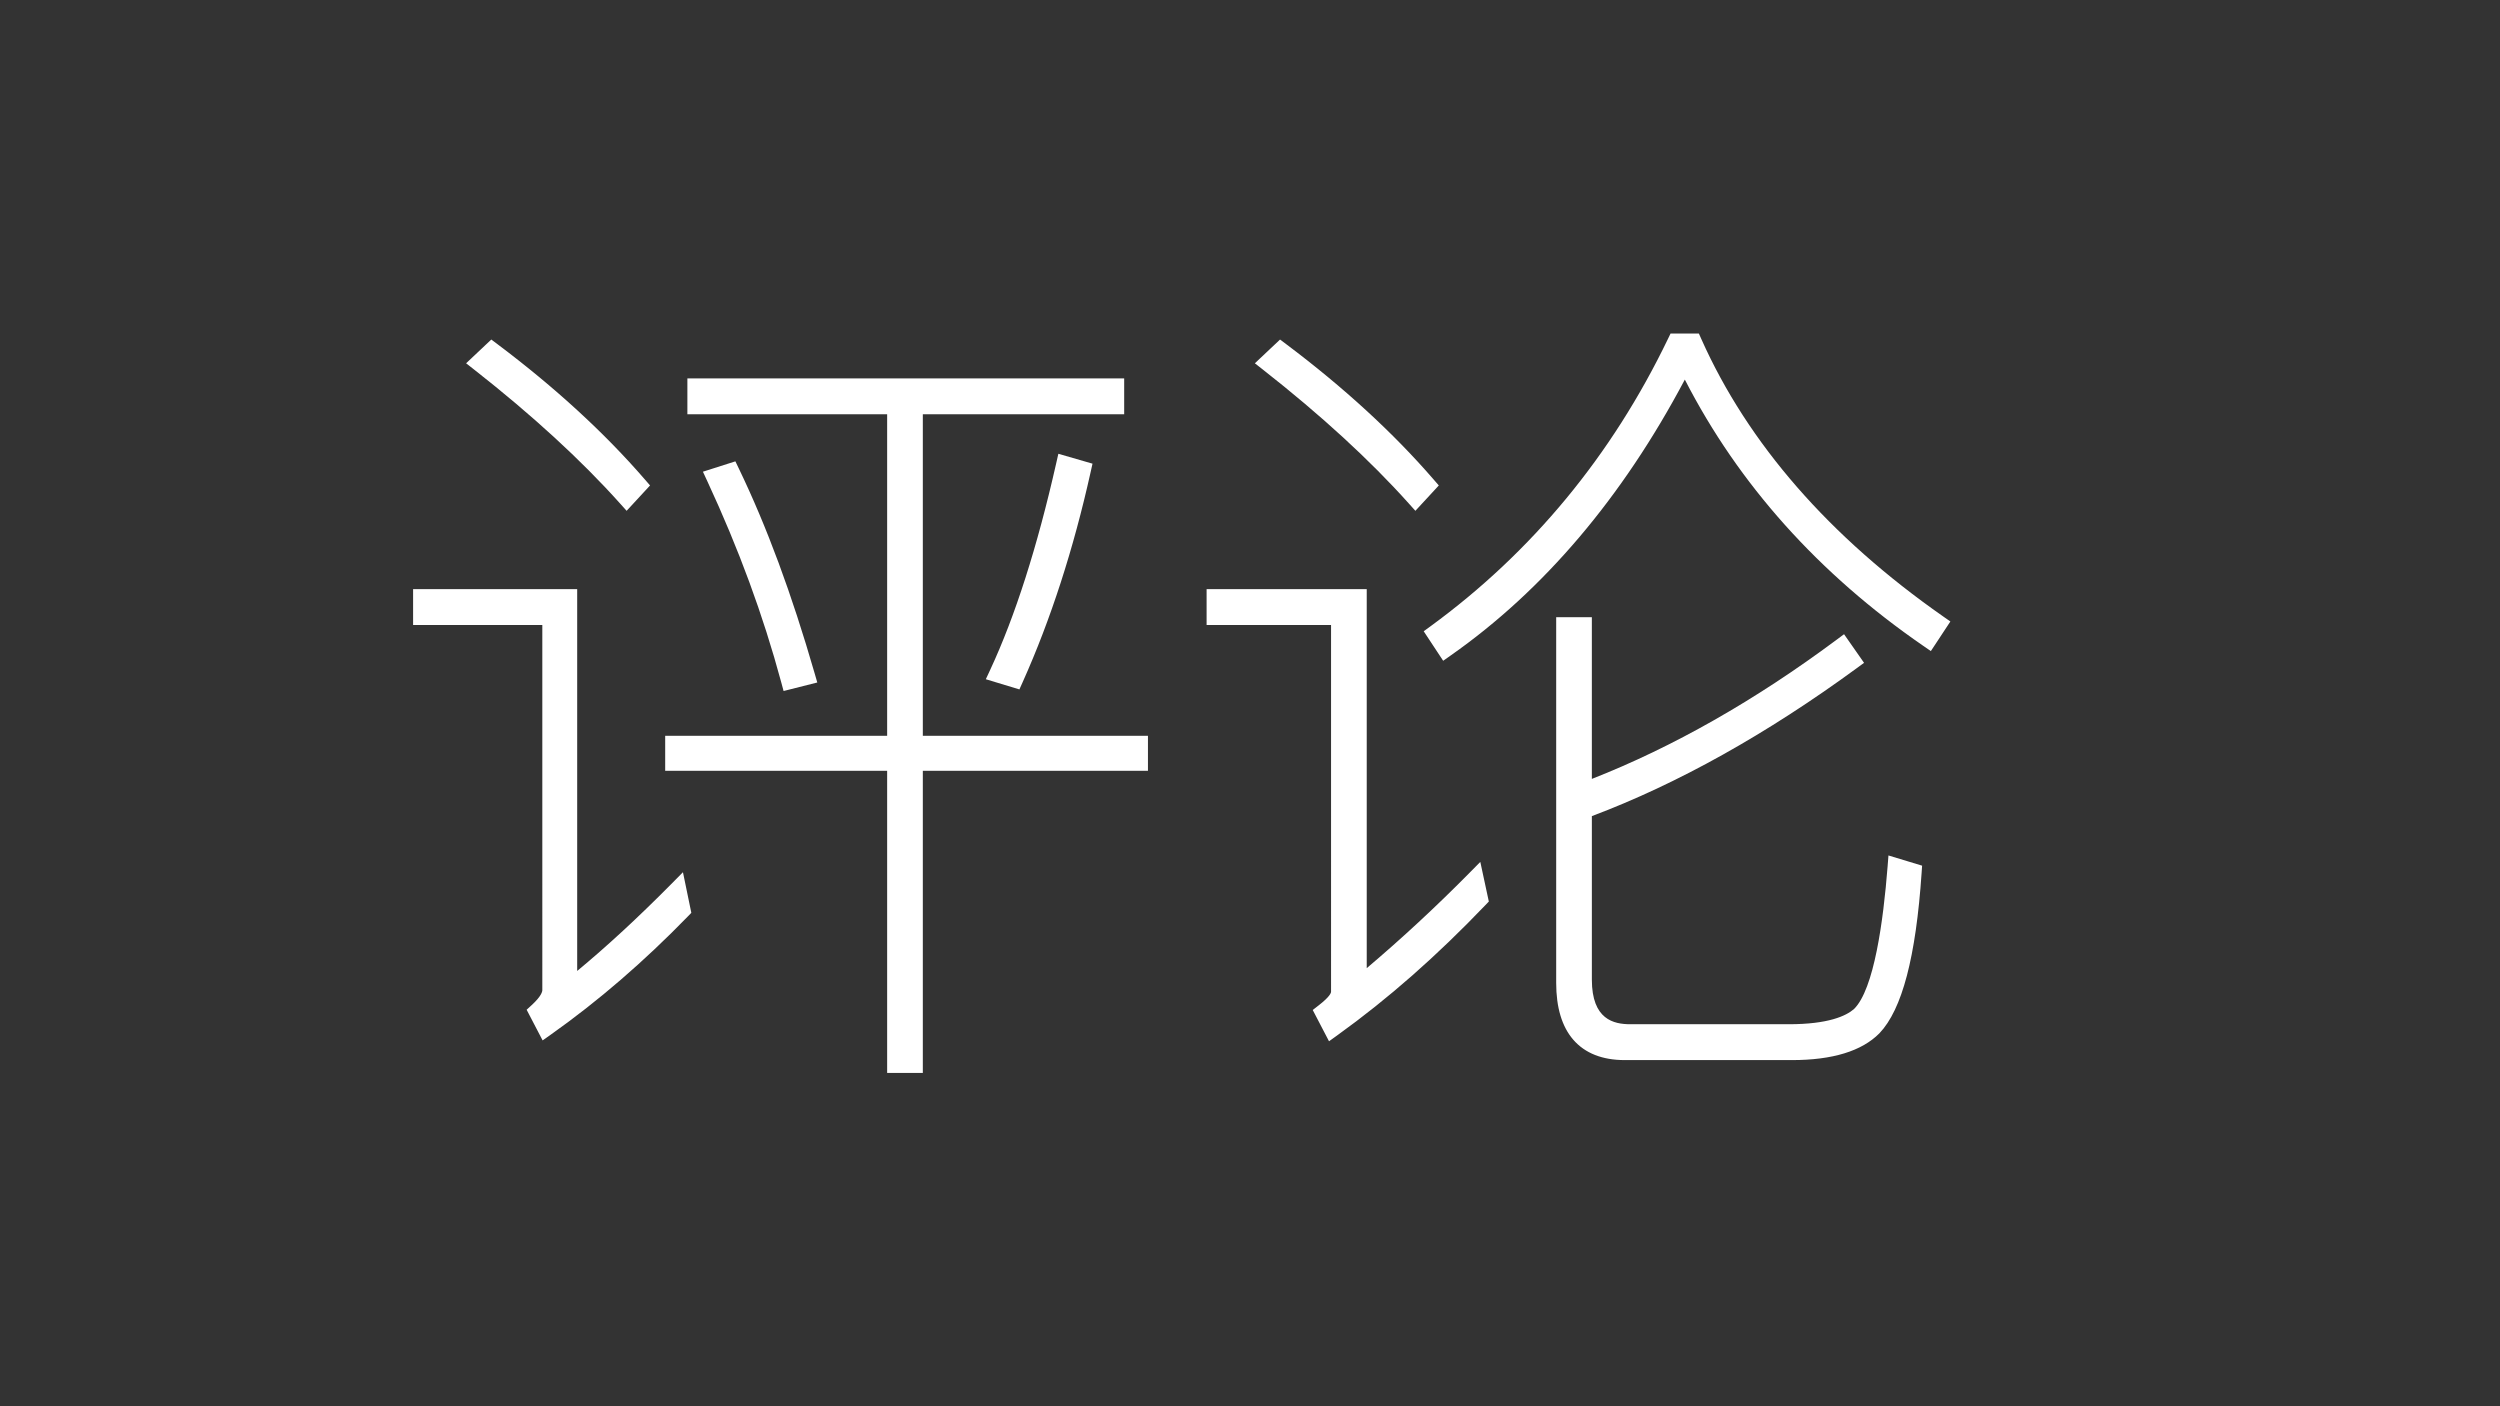
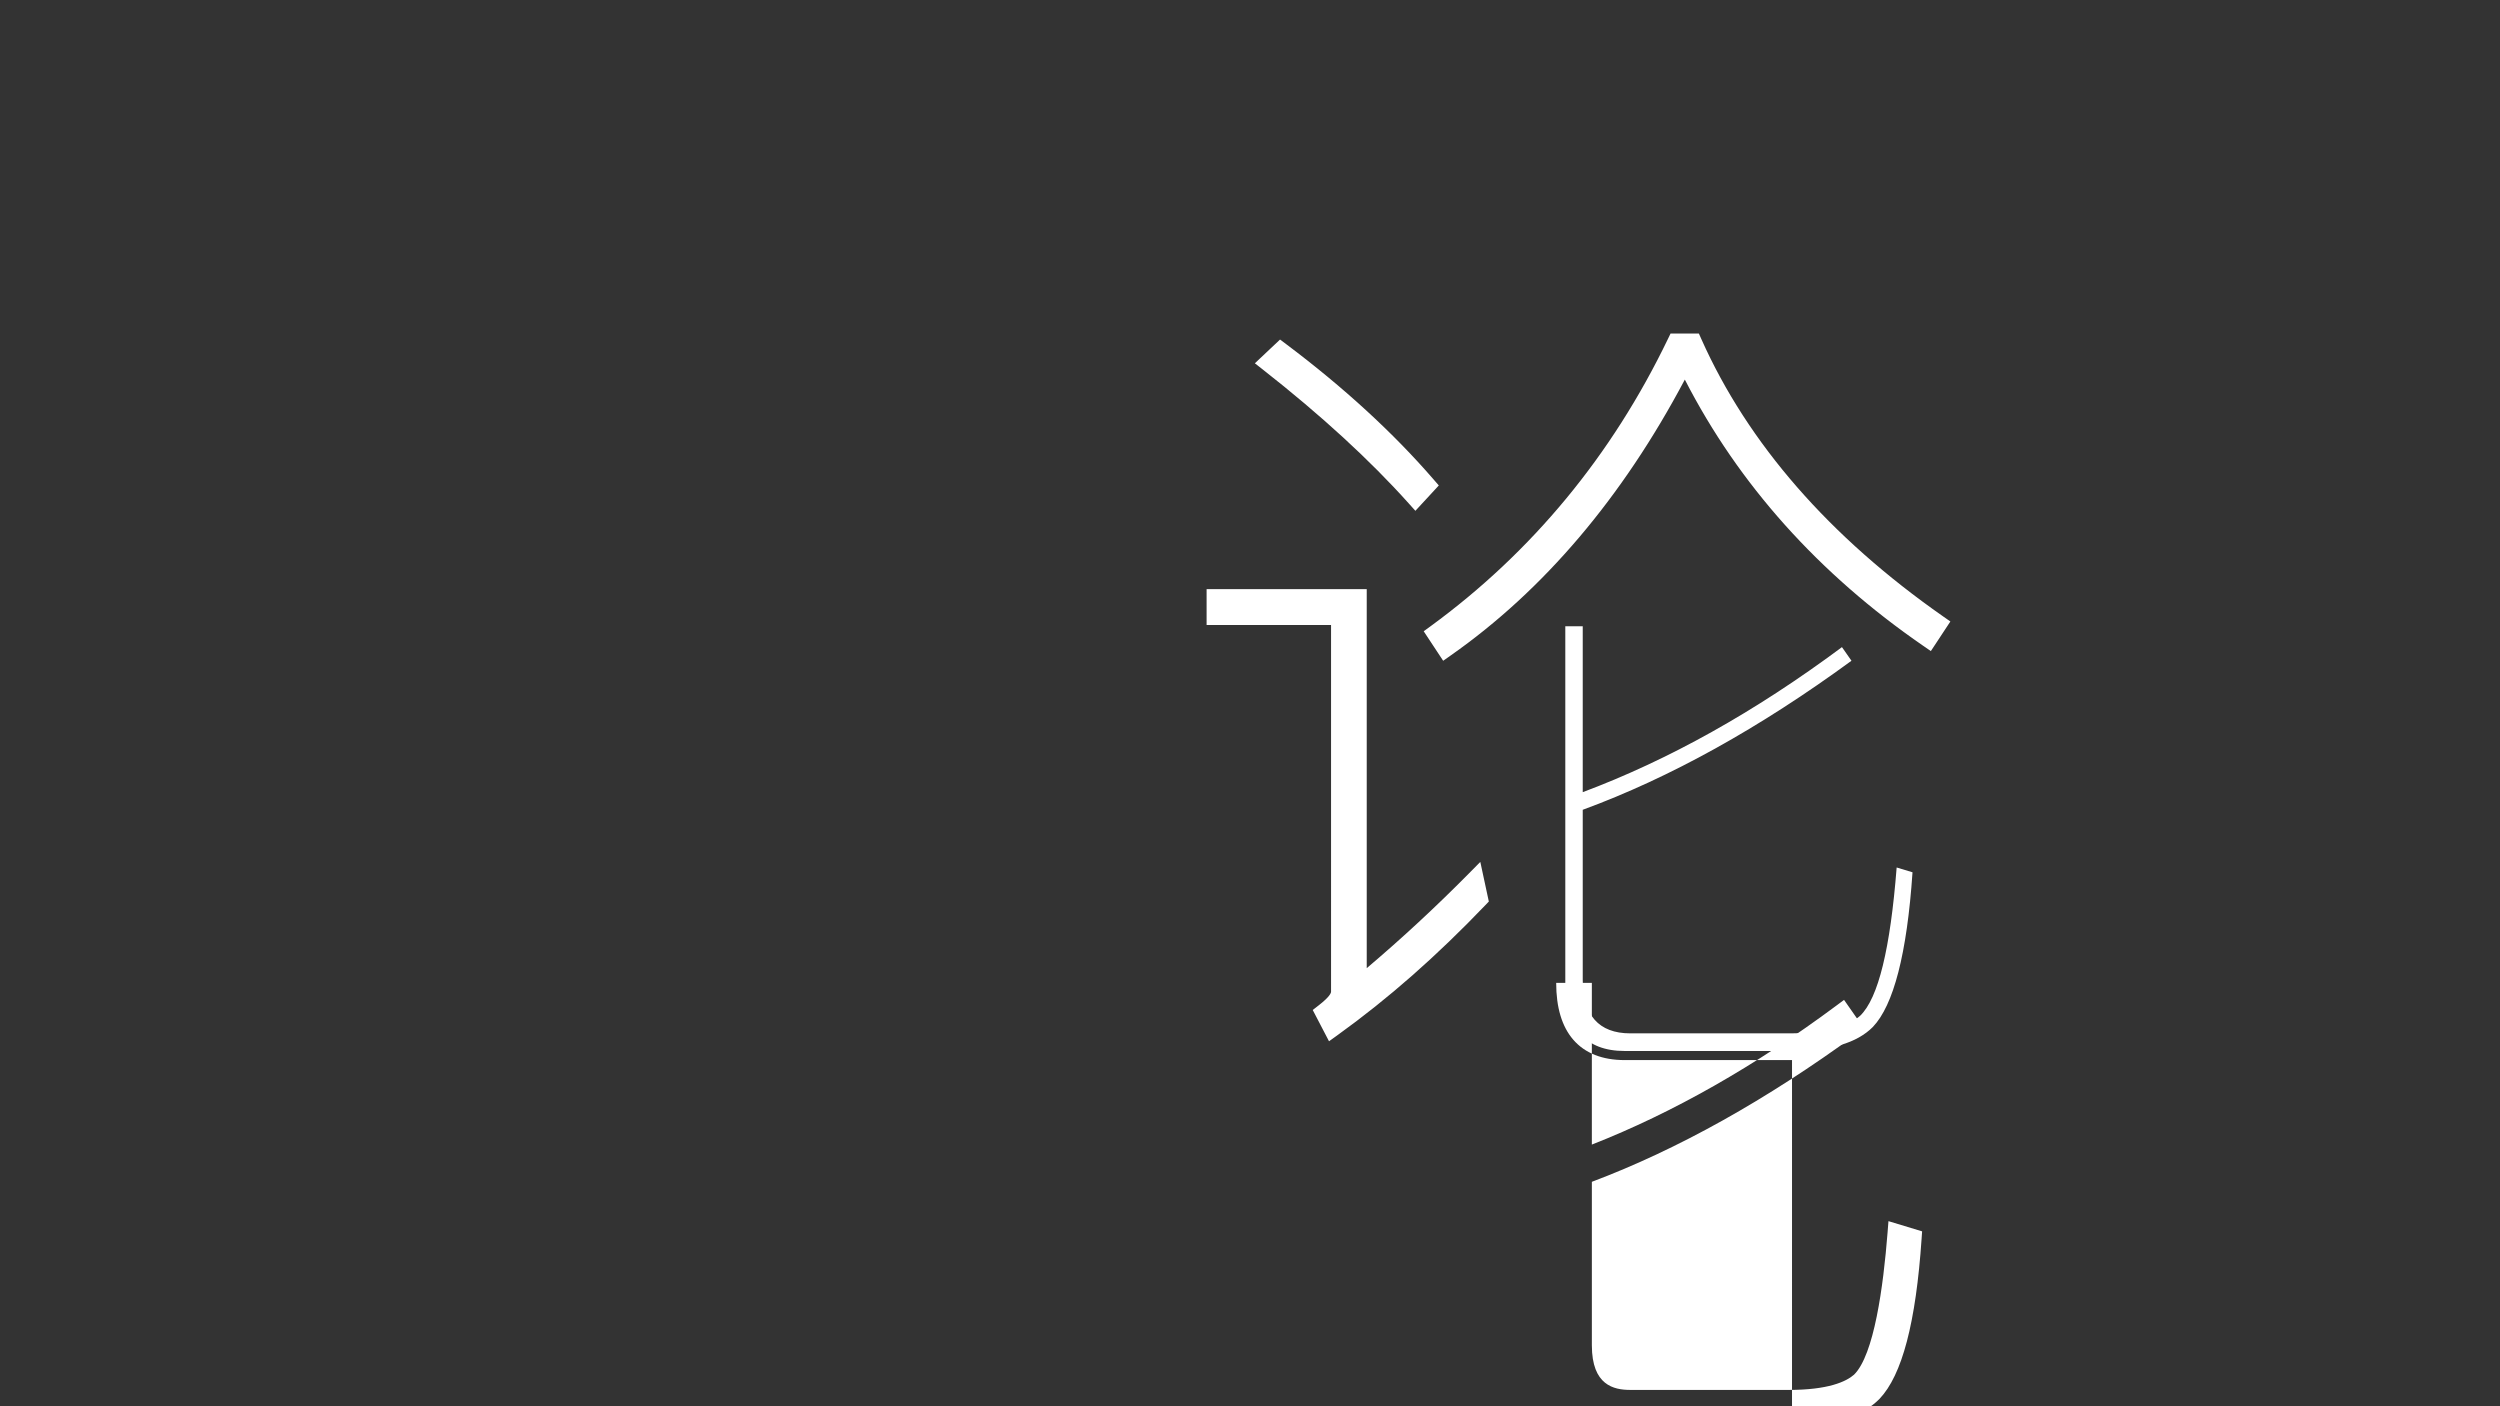
<svg xmlns="http://www.w3.org/2000/svg" id="a" viewBox="0 0 1920 1080">
  <rect x="0" y="0" width="1920" height="1080" fill="#333333" stroke="none" />
  <defs>
    <style>.b{fill:#fff;}</style>
  </defs>
  <g>
-     <path class="b" d="M436.27,459.45v300.93c25.57-20.31,53.58-45.54,84.02-76.31l3.04,14.77c-32.88,33.85-67.58,64-104.11,89.85l-6.09-11.69c6.7-6.15,10.35-11.69,10.35-16.62V472.99h-99.24v-13.54h112.02Zm53.58-86.77l-8.52,9.23c-29.22-32.62-66.36-67.08-112.63-103.39l9.13-8.62c45.05,33.85,82.19,68.31,112.02,102.77Zm366.51-75.08v13.54h-154.64v260.93h172.9v12.92h-172.9v232.01h-13.39v-232.01h-170.47v-12.92h170.47V311.14h-153.42v-13.54h321.45Zm-237.44,221.55l-12.18,3.08c-14.61-54.16-34.09-105.85-57.23-155.7l11.57-3.69c21.92,45.54,40.79,97.23,57.84,156.31Zm211.87-158.16c-13.39,60.31-31.05,113.85-51.75,160.01l-12.18-3.69c19.48-41.85,36.53-95.39,51.14-160.01l12.79,3.69Z" />
-     <path class="b" d="M708.72,824h-27.39v-232.01h-170.47v-26.92h170.47v-246.93h-153.42v-27.54h335.46v27.54h-154.64v246.93h172.9v26.92h-172.9v232.01Zm-291.99-24.96l-12.27-23.56,3.95-3.63c7.3-6.71,8.09-10.25,8.09-11.46V479.99h-99.24v-27.54h126.02v293.24c22.88-18.95,47.05-41.28,72.04-66.54l9.19-9.29,6.43,31.2-2.58,2.66c-33.65,34.65-69.01,65.16-105.09,90.69l-6.55,4.63Zm12.55-32.15c-1.34,3.63-3.79,7.38-7.39,11.28,2.47-1.79,4.93-3.61,7.39-5.45v-5.83Zm172.51-236.2l-1.79-6.65c-13.94-51.67-32.53-102.23-56.82-154.57l-3.34-7.2,24.93-7.96,2.64,5.48c21.57,44.81,40.62,96.3,58.26,157.41l2.01,6.95-25.87,6.54Zm181.12-1.22l-25.79-7.82,3.4-7.31c19.09-41.01,36.14-94.37,50.66-158.59l1.64-7.24,26.23,7.58-1.43,6.42c-13.13,59.11-30.69,113.39-52.2,161.35l-2.52,5.62Zm-301.66-137.17l-5.14-5.73c-29.77-33.23-67.37-67.73-111.74-102.55l-6.4-5.02,19.34-18.24,4.72,3.54c44.16,33.18,82.21,68.09,113.11,103.79l4.1,4.73-17.99,19.48Z" />
-   </g>
+     </g>
  <g>
    <path class="b" d="M1042.64,459.45v299.09c26.79-22.15,57.23-49.23,90.1-82.46l3.04,14.15c-35.31,36.92-72.45,70.16-112.63,99.08l-6.09-11.69c7.91-6.15,12.18-11.08,12.18-16V472.99h-95.58v-13.54h108.98Zm52.97-86.77l-8.52,9.23c-29.22-32.62-66.36-67.08-112.63-103.39l9.13-8.62c45.05,33.85,82.19,68.31,112.02,102.77Zm204.56-109.54c36.53,81.85,99.24,153.85,188.12,216.01l-7.31,11.08c-84.02-57.85-146.12-129.24-186.91-214.16-48.71,96-110.2,169.85-183.86,221.55l-7.31-11.08c79.15-57.85,140.64-132.31,184.47-223.39h12.79Zm-52.36,544.02c-30.44,0-45.66-17.85-45.66-52.31V480.99h13.39v127.39c65.75-24.62,132.11-61.54,199.08-111.39l7.31,10.46c-70.62,51.69-139.42,89.85-206.39,114.47v130.47c0,27.08,12.18,41.23,36.53,41.23h121.76c26.79,0,45.05-4.92,54.79-13.54,14-13.54,23.14-51.69,28.01-113.85l12.18,3.69c-4.26,62.77-14.61,102.16-30.44,118.77-12.18,12.31-32.88,18.46-62.1,18.46h-128.46Z" />
-     <path class="b" d="M1376.27,814.15h-128.46c-17.22,0-30.53-5.26-39.53-15.64-8.71-10.04-13.13-24.73-13.13-43.67V473.99h27.39v124.21c62.32-24.46,125.49-60.36,187.9-106.82l5.79-4.31,15.36,21.99-5.52,4.04c-69.21,50.66-137.66,88.89-203.52,113.68v125.6c0,30.68,16.85,34.23,29.53,34.23h121.76c30.25,0,43.9-6.33,50.04-11.68,15.42-15.12,22.53-67.73,25.78-109.26l.68-8.68,25.84,7.84-.38,5.56c-4.39,64.6-14.97,104.88-32.36,123.13l-.09,.09c-13.48,13.63-36.05,20.54-67.08,20.54Zm-166.31-46.69c2.91,20.71,13.73,31.2,33.37,32.54-18.08-2.65-29.55-13.88-33.37-32.54Zm-189.27,32.25l-12.52-24.04,4.61-3.58c8.55-6.65,9.47-9.54,9.47-10.48V479.99h-95.58v-27.54h122.98v291.1c27.09-22.96,52.75-46.75,78.13-72.4l9.1-9.2,6.54,30.43-2.57,2.68c-37.48,39.19-74.64,71.88-113.6,99.92l-6.56,4.72Zm14.96-33.74c-1.03,3.66-3.28,6.96-6.16,10.01,2.06-1.54,4.11-3.09,6.16-4.66v-5.35Zm72.7-258.5l-14.95-22.66,5.39-3.94c77.84-56.89,139.17-131.17,182.29-220.78l1.91-3.96h21.73l1.85,4.15c35.83,80.29,98.33,152,185.74,213.12l5.58,3.9-14.99,22.73-5.88-4.05c-80.24-55.25-141.77-123.98-183.07-204.46-47.92,90.5-108.33,161.72-179.71,211.81l-5.9,4.14Zm-21.34-115.16l-5.14-5.73c-29.77-33.23-67.37-67.73-111.74-102.55l-6.4-5.02,19.34-18.24,4.72,3.54c44.16,33.17,82.21,68.09,113.11,103.79l4.1,4.73-17.99,19.48Z" />
+     <path class="b" d="M1376.27,814.15h-128.46c-17.22,0-30.53-5.26-39.53-15.64-8.71-10.04-13.13-24.73-13.13-43.67h27.39v124.21c62.32-24.46,125.49-60.36,187.9-106.82l5.79-4.31,15.36,21.99-5.52,4.04c-69.21,50.66-137.66,88.89-203.52,113.68v125.6c0,30.68,16.85,34.23,29.53,34.23h121.76c30.25,0,43.9-6.33,50.04-11.68,15.42-15.12,22.53-67.73,25.78-109.26l.68-8.68,25.84,7.84-.38,5.56c-4.39,64.6-14.97,104.88-32.36,123.13l-.09,.09c-13.48,13.63-36.05,20.54-67.08,20.54Zm-166.31-46.69c2.91,20.71,13.73,31.2,33.37,32.54-18.08-2.65-29.55-13.88-33.37-32.54Zm-189.27,32.25l-12.52-24.04,4.61-3.58c8.55-6.65,9.47-9.54,9.47-10.48V479.99h-95.58v-27.54h122.98v291.1c27.09-22.96,52.75-46.75,78.13-72.4l9.1-9.2,6.54,30.43-2.57,2.68c-37.48,39.19-74.64,71.88-113.6,99.92l-6.56,4.72Zm14.96-33.74c-1.03,3.66-3.28,6.96-6.16,10.01,2.06-1.54,4.11-3.09,6.16-4.66v-5.35Zm72.7-258.5l-14.95-22.66,5.39-3.94c77.84-56.89,139.17-131.17,182.29-220.78l1.91-3.96h21.73l1.85,4.15c35.83,80.29,98.33,152,185.74,213.12l5.58,3.9-14.99,22.73-5.88-4.05c-80.24-55.25-141.77-123.98-183.07-204.46-47.92,90.5-108.33,161.72-179.71,211.81l-5.9,4.14Zm-21.34-115.16l-5.14-5.73c-29.77-33.23-67.37-67.73-111.74-102.55l-6.4-5.02,19.34-18.24,4.72,3.54c44.16,33.17,82.21,68.09,113.11,103.79l4.1,4.73-17.99,19.48Z" />
  </g>
</svg>